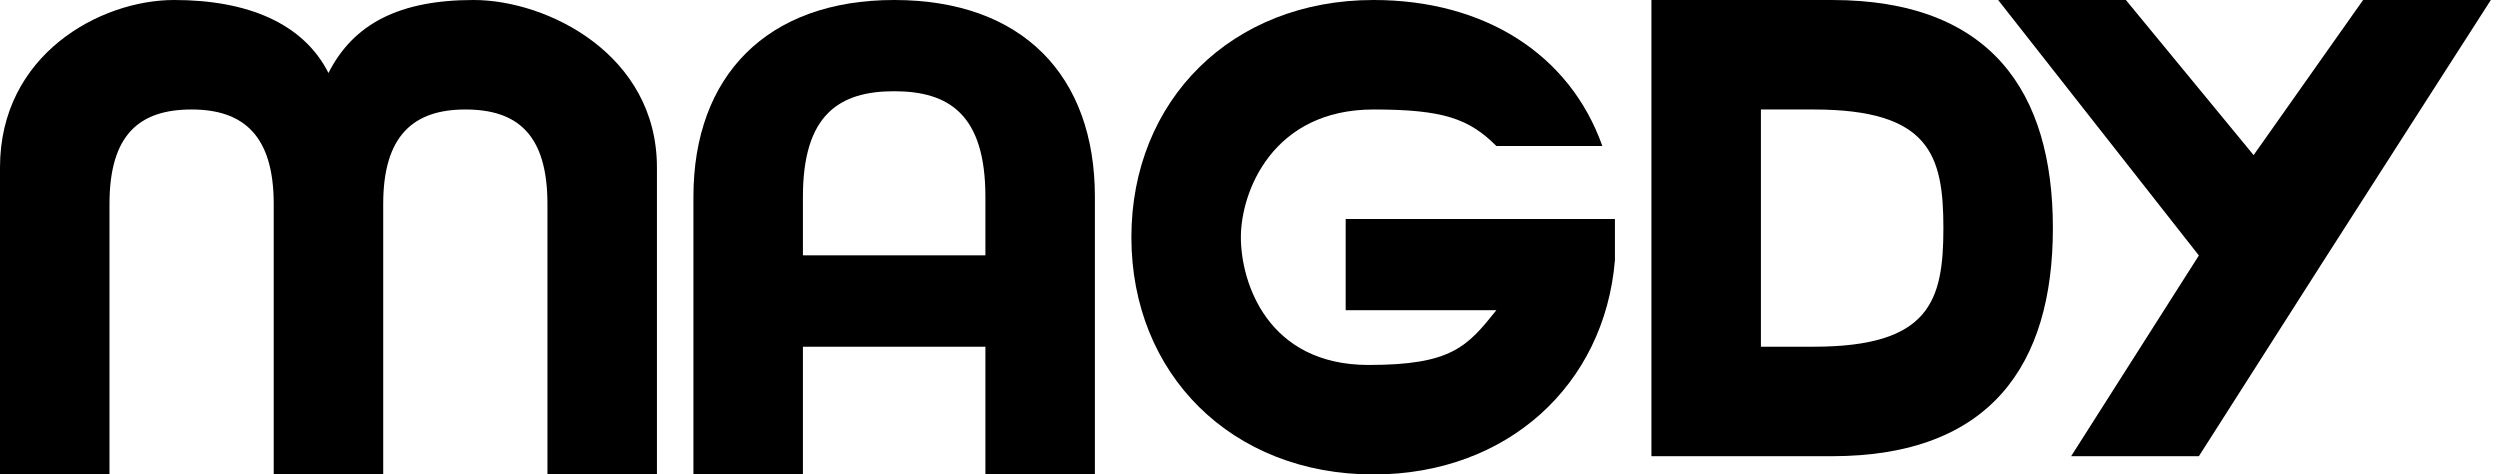
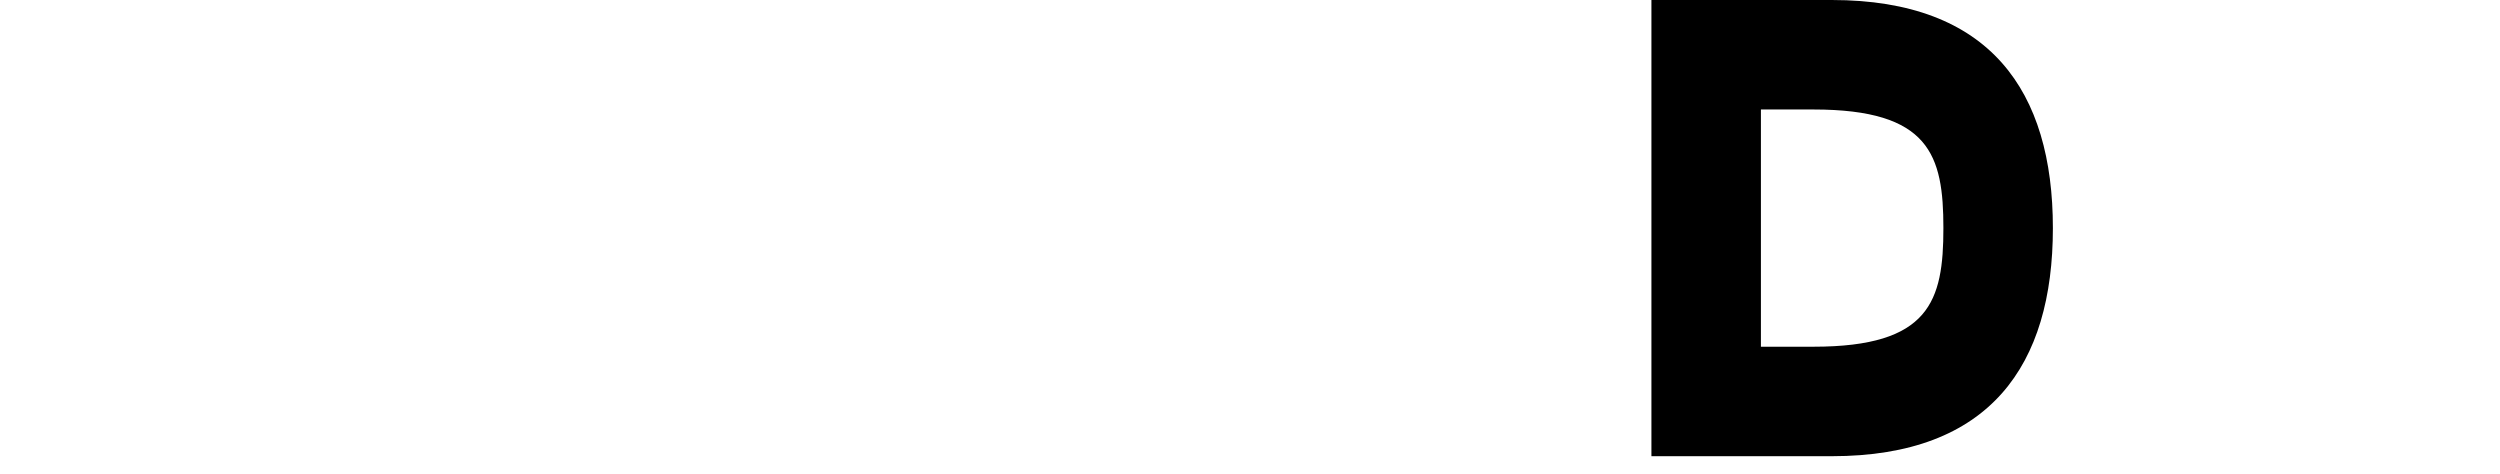
<svg xmlns="http://www.w3.org/2000/svg" width="137" height="26" viewBox="0 0 137 26" fill="none">
-   <path d="M0 26V9.176C0 2.982 5.499 0 9.54 0C13.582 0 16.627 1.285 18 4C19.373 1.285 21.911 0 25.952 0C29.994 0 36 2.982 36 9.176V26H30V11.177C30 7.353 28.34 6 25.5 6C22.66 6 21 7.429 21 11.177V26H15V11.177C15 7.429 13.34 6 10.5 6C7.66 6 6 7.353 6 11.177V26H0Z" fill="black" />
-   <path d="M38 26V10.782C38 4.168 42.023 0 49 0C56.053 0 60 4.168 60 10.782V26H54V19H44V26H38ZM44 13.994H54V10.782C54 6.271 52 5 49 5C46 5 44 6.271 44 10.782V13.994Z" fill="black" />
-   <path d="M75.268 26C67.49 26 62 20.494 62 13C62 5.506 67.49 0 75.268 0C81.33 0 86.016 2.953 87.808 8H82C80.5 6.5 79.081 6 75.268 6C69.74 6 68 10.5 68 13C68 15.5 69.472 20 75 20C79.537 20 80.401 19 82 17H73.743V12H88.498V14.262C87.926 21.106 82.588 26 75.268 26Z" fill="black" />
  <path d="M90.498 25V0H100.381C109.074 0 112.498 5.006 112.498 12.5C112.498 19.994 109.074 25 100.381 25H90.498ZM96.498 19H99.381C105.748 19 106.498 16.5 106.498 12.5C106.498 8.5 105.748 6 99.381 6H96.498V19Z" fill="black" />
-   <path d="M113.498 25L120.498 14L109.498 0H116.498L123.498 8.5L129.498 0H136.498C136.498 0 129.818 10.402 127.198 14.5C124.577 18.598 120.498 25 120.498 25H113.498Z" fill="black" />
</svg>